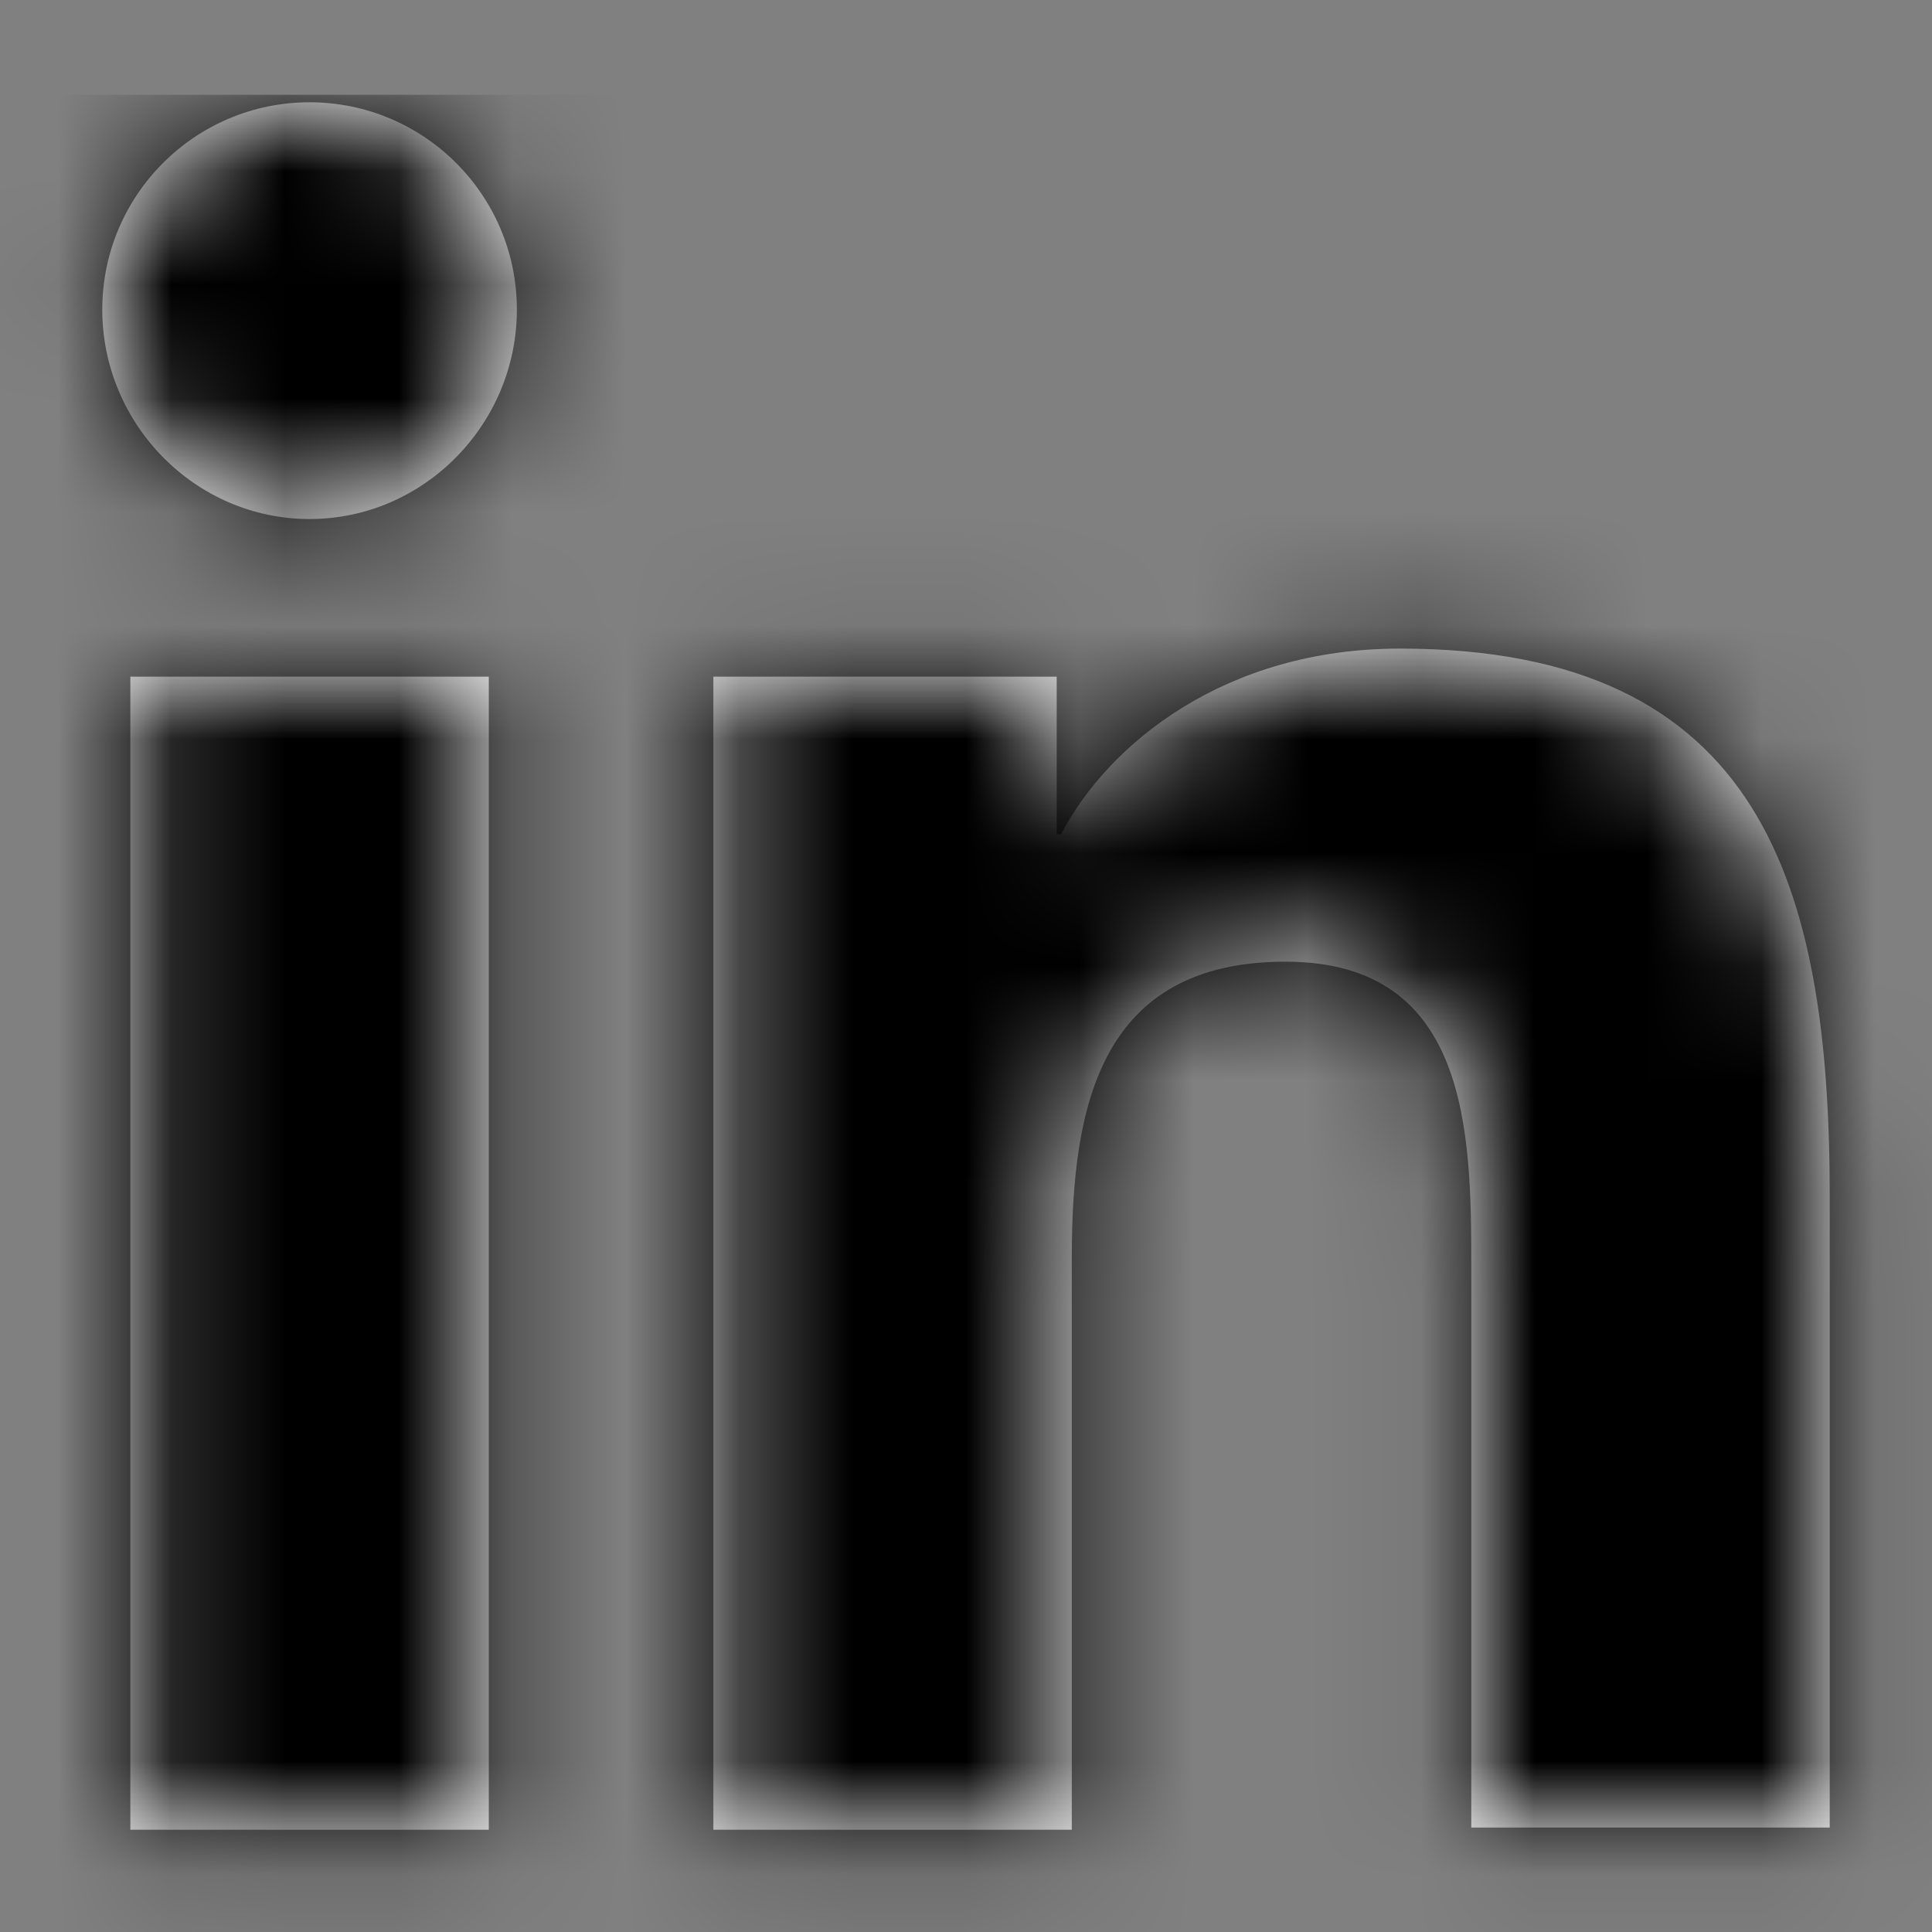
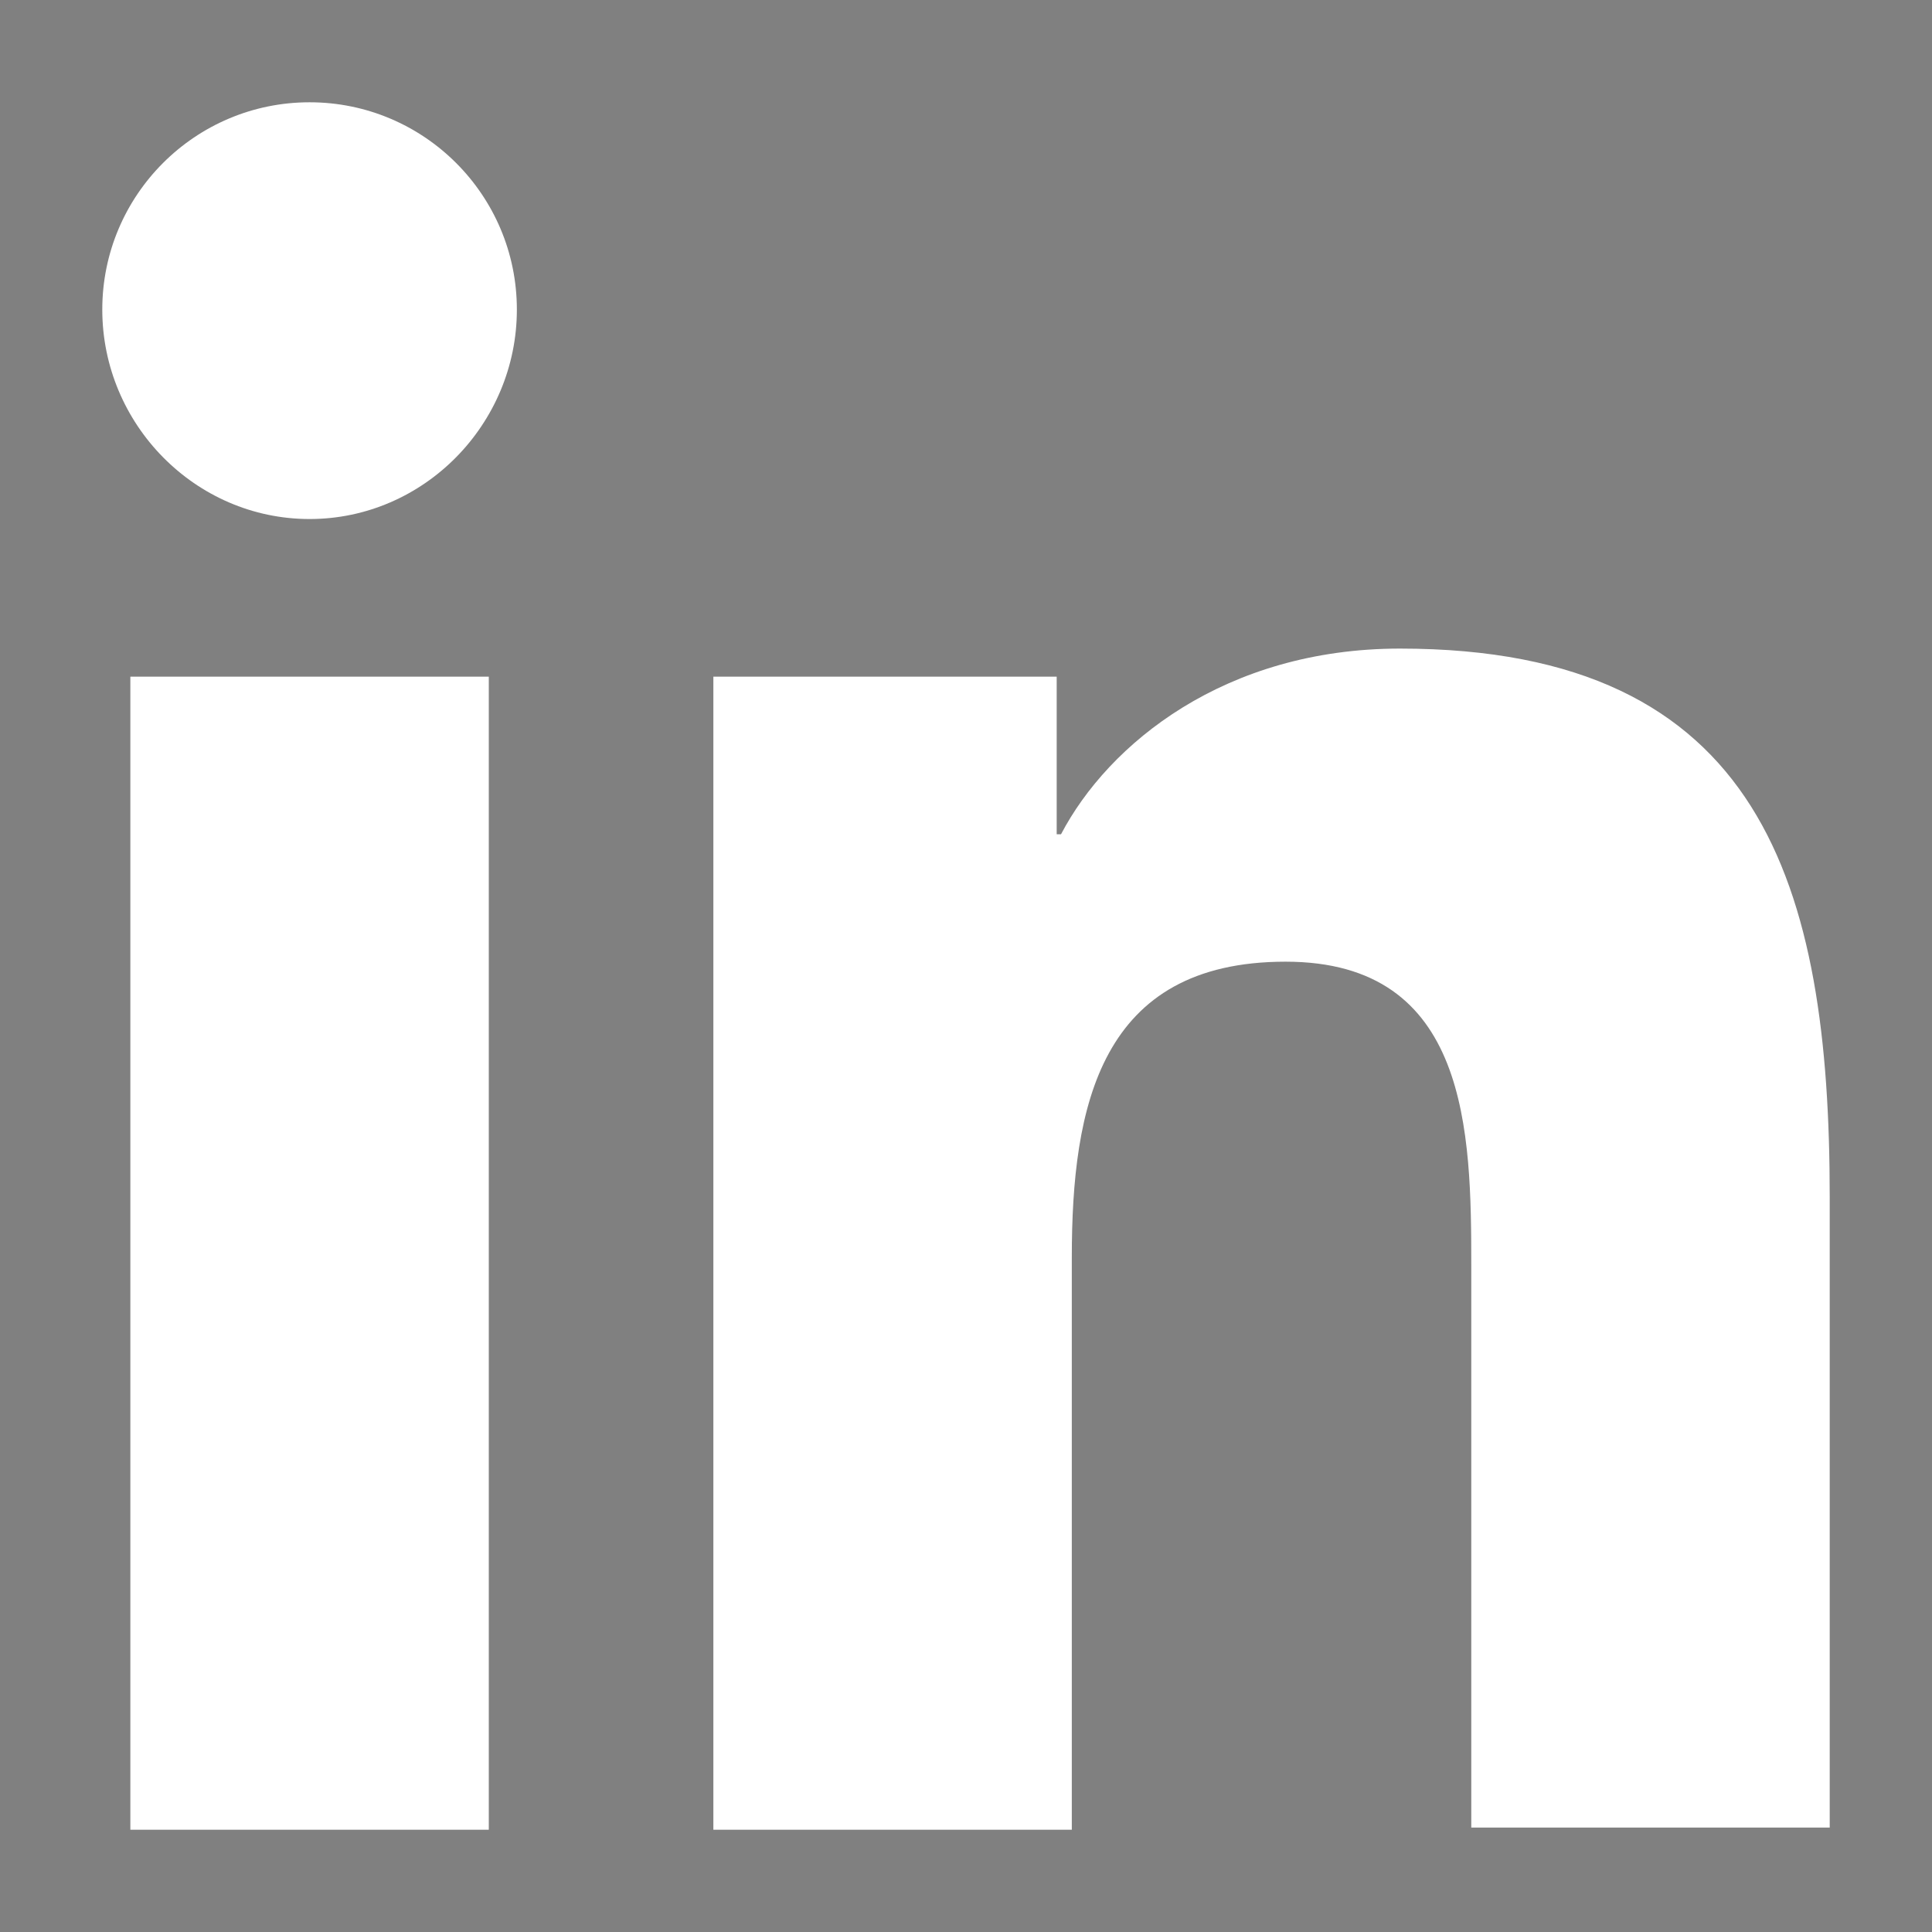
<svg xmlns="http://www.w3.org/2000/svg" width="17" height="17" viewBox="0 0 17 17" fill="none">
  <rect x="0" y="0" width="17" height="17" fill="#808080" stroke="none" />
  <mask id="path-1-inside-1_2663_17244" fill="white">
-     <path fill-rule="evenodd" clip-rule="evenodd" d="M0.9 2.724C0.9 1.717 1.717 0.9 2.724 0.9C3.731 0.9 4.548 1.717 4.548 2.724C4.548 3.731 3.731 4.567 2.724 4.567C1.717 4.567 0.9 3.731 0.9 2.724ZM16.1 16.081V10.533C16.1 7.797 15.511 5.707 12.319 5.707C10.78 5.707 9.754 6.543 9.336 7.341H9.298V5.954H6.277V16.1H9.431V11.065C9.431 9.735 9.678 8.462 11.312 8.462C12.927 8.462 12.946 9.963 12.946 11.141V16.081H16.1ZM1.147 5.954H4.301V16.1H1.147V5.954Z" />
-   </mask>
+     </mask>
  <path fill-rule="evenodd" clip-rule="evenodd" d="M0.9 2.724C0.9 1.717 1.717 0.9 2.724 0.9C3.731 0.9 4.548 1.717 4.548 2.724C4.548 3.731 3.731 4.567 2.724 4.567C1.717 4.567 0.9 3.731 0.9 2.724ZM16.1 16.081V10.533C16.1 7.797 15.511 5.707 12.319 5.707C10.78 5.707 9.754 6.543 9.336 7.341H9.298V5.954H6.277V16.1H9.431V11.065C9.431 9.735 9.678 8.462 11.312 8.462C12.927 8.462 12.946 9.963 12.946 11.141V16.081H16.1ZM1.147 5.954H4.301V16.1H1.147V5.954Z" fill="white" />
-   <path d="M16.1 16.081V21.201H21.22V16.081H16.1ZM9.336 7.341V12.461H12.434L13.871 9.717L9.336 7.341ZM9.298 7.341H4.178V12.461H9.298V7.341ZM9.298 5.954H14.418V0.834H9.298V5.954ZM6.277 5.954V0.834H1.157V5.954H6.277ZM6.277 16.1H1.157V21.22H6.277V16.1ZM9.431 16.1V21.22H14.551V16.1H9.431ZM12.946 16.081H7.826V21.201H12.946V16.081ZM4.301 5.954H9.421V0.834H4.301V5.954ZM1.147 5.954V0.834H-3.973V5.954H1.147ZM4.301 16.1V21.22H9.421V16.1H4.301ZM1.147 16.1H-3.973V21.22H1.147V16.1ZM2.724 -4.22C-1.111 -4.22 -4.22 -1.111 -4.22 2.724H6.02C6.02 4.545 4.545 6.02 2.724 6.02V-4.22ZM9.668 2.724C9.668 -1.111 6.559 -4.22 2.724 -4.22V6.02C0.903 6.02 -0.572 4.545 -0.572 2.724H9.668ZM2.724 9.687C6.627 9.687 9.668 6.489 9.668 2.724H-0.572C-0.572 0.972 0.834 -0.553 2.724 -0.553V9.687ZM-4.22 2.724C-4.22 6.489 -1.18 9.687 2.724 9.687V-0.553C4.613 -0.553 6.02 0.972 6.02 2.724H-4.22ZM10.98 10.533V16.081H21.22V10.533H10.98ZM12.319 10.827C12.576 10.827 12.418 10.871 12.065 10.704C11.885 10.618 11.689 10.494 11.502 10.326C11.315 10.159 11.176 9.984 11.078 9.829C10.893 9.536 10.89 9.374 10.92 9.537C10.949 9.699 10.98 10.006 10.98 10.533H21.22C21.22 9.055 21.118 6.549 19.735 4.359C18.009 1.628 15.166 0.587 12.319 0.587V10.827ZM13.871 9.717C13.436 10.549 12.748 10.827 12.319 10.827V0.587C8.812 0.587 6.072 2.537 4.8 4.965L13.871 9.717ZM9.298 12.461H9.336V2.221H9.298V12.461ZM4.178 5.954V7.341H14.418V5.954H4.178ZM6.277 11.074H9.298V0.834H6.277V11.074ZM11.397 16.1V5.954H1.157V16.1H11.397ZM9.431 10.98H6.277V21.22H9.431V10.98ZM4.311 11.065V16.1H14.551V11.065H4.311ZM11.312 3.342C10.24 3.342 9.021 3.553 7.847 4.203C6.644 4.87 5.808 5.823 5.271 6.801C4.331 8.512 4.311 10.316 4.311 11.065H14.551C14.551 10.868 14.562 10.836 14.552 10.901C14.543 10.957 14.488 11.29 14.247 11.729C13.976 12.223 13.508 12.774 12.81 13.16C12.143 13.53 11.567 13.582 11.312 13.582V3.342ZM18.066 11.141C18.066 10.787 18.128 9.076 17.496 7.477C17.12 6.527 16.424 5.382 15.171 4.511C13.91 3.634 12.526 3.342 11.312 3.342V13.582C10.905 13.582 10.129 13.477 9.326 12.919C8.531 12.367 8.142 11.67 7.973 11.243C7.823 10.861 7.812 10.615 7.817 10.675C7.822 10.726 7.826 10.828 7.826 11.141H18.066ZM18.066 16.081V11.141H7.826V16.081H18.066ZM16.1 10.961H12.946V21.201H16.1V10.961ZM4.301 0.834H1.147V11.074H4.301V0.834ZM9.421 16.1V5.954H-0.819V16.1H9.421ZM1.147 21.22H4.301V10.98H1.147V21.22ZM-3.973 5.954V16.1H6.267V5.954H-3.973Z" fill="black" mask="url(#path-1-inside-1_2663_17244)" />
</svg>